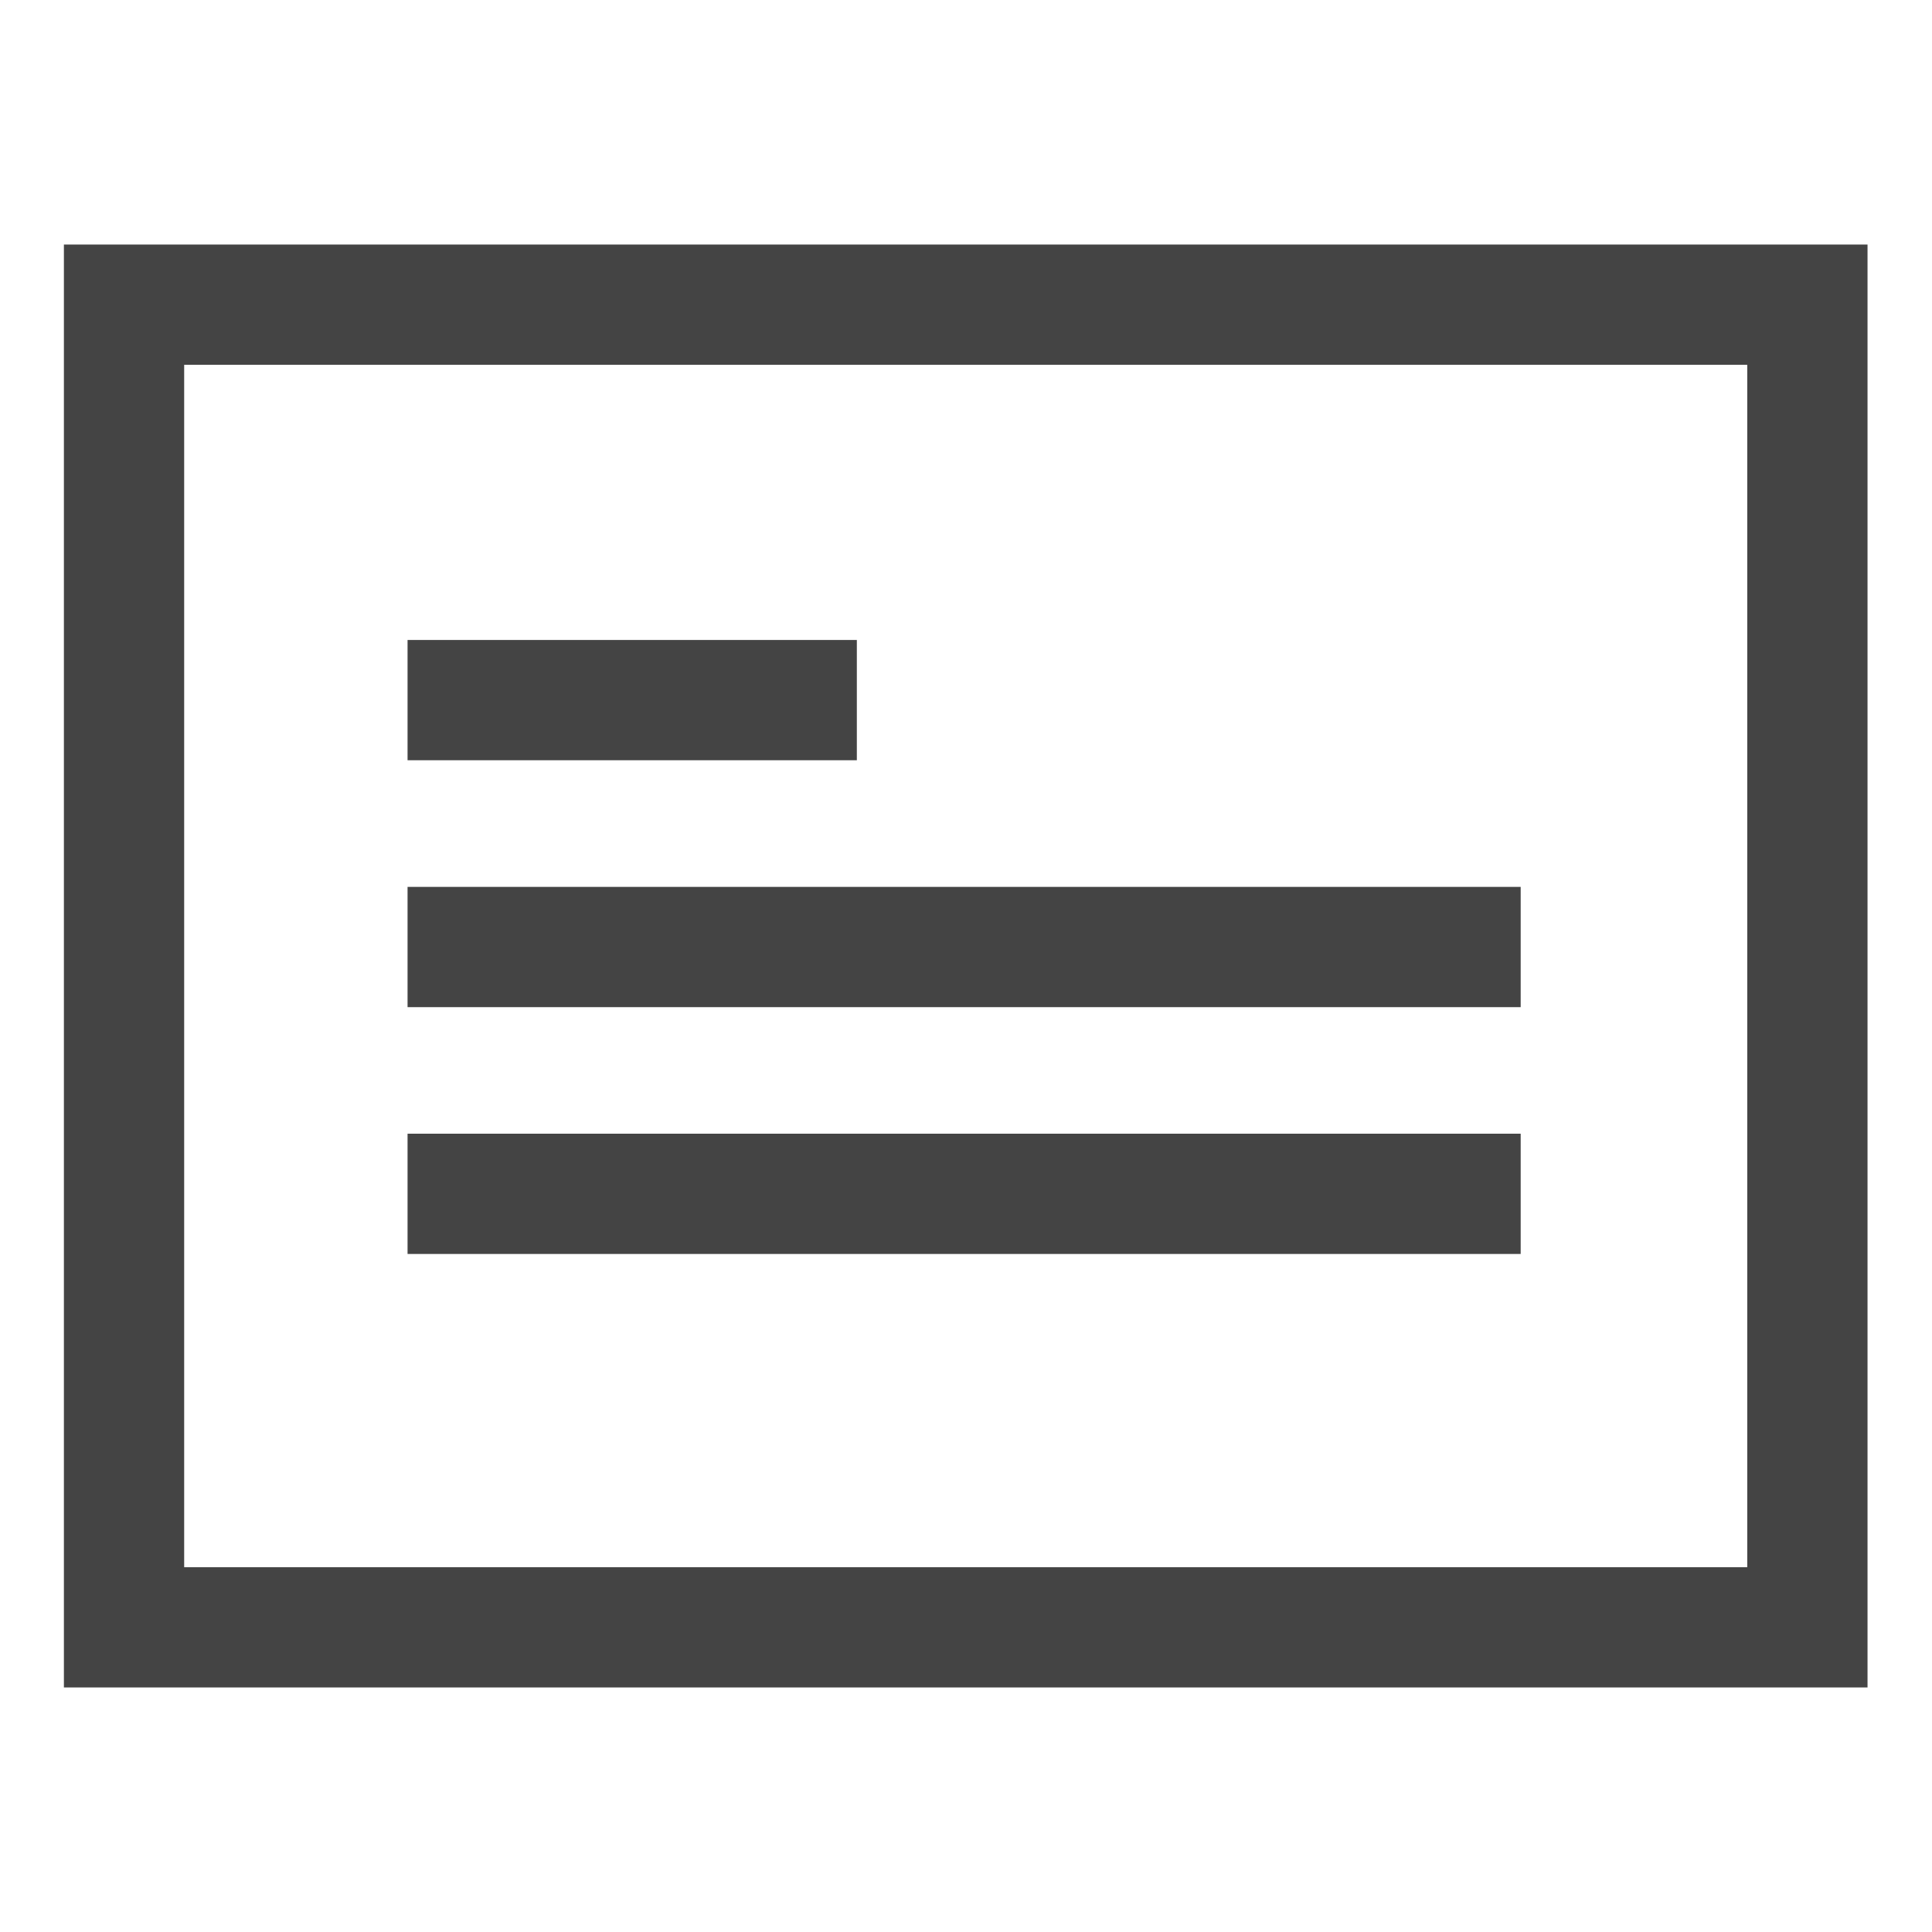
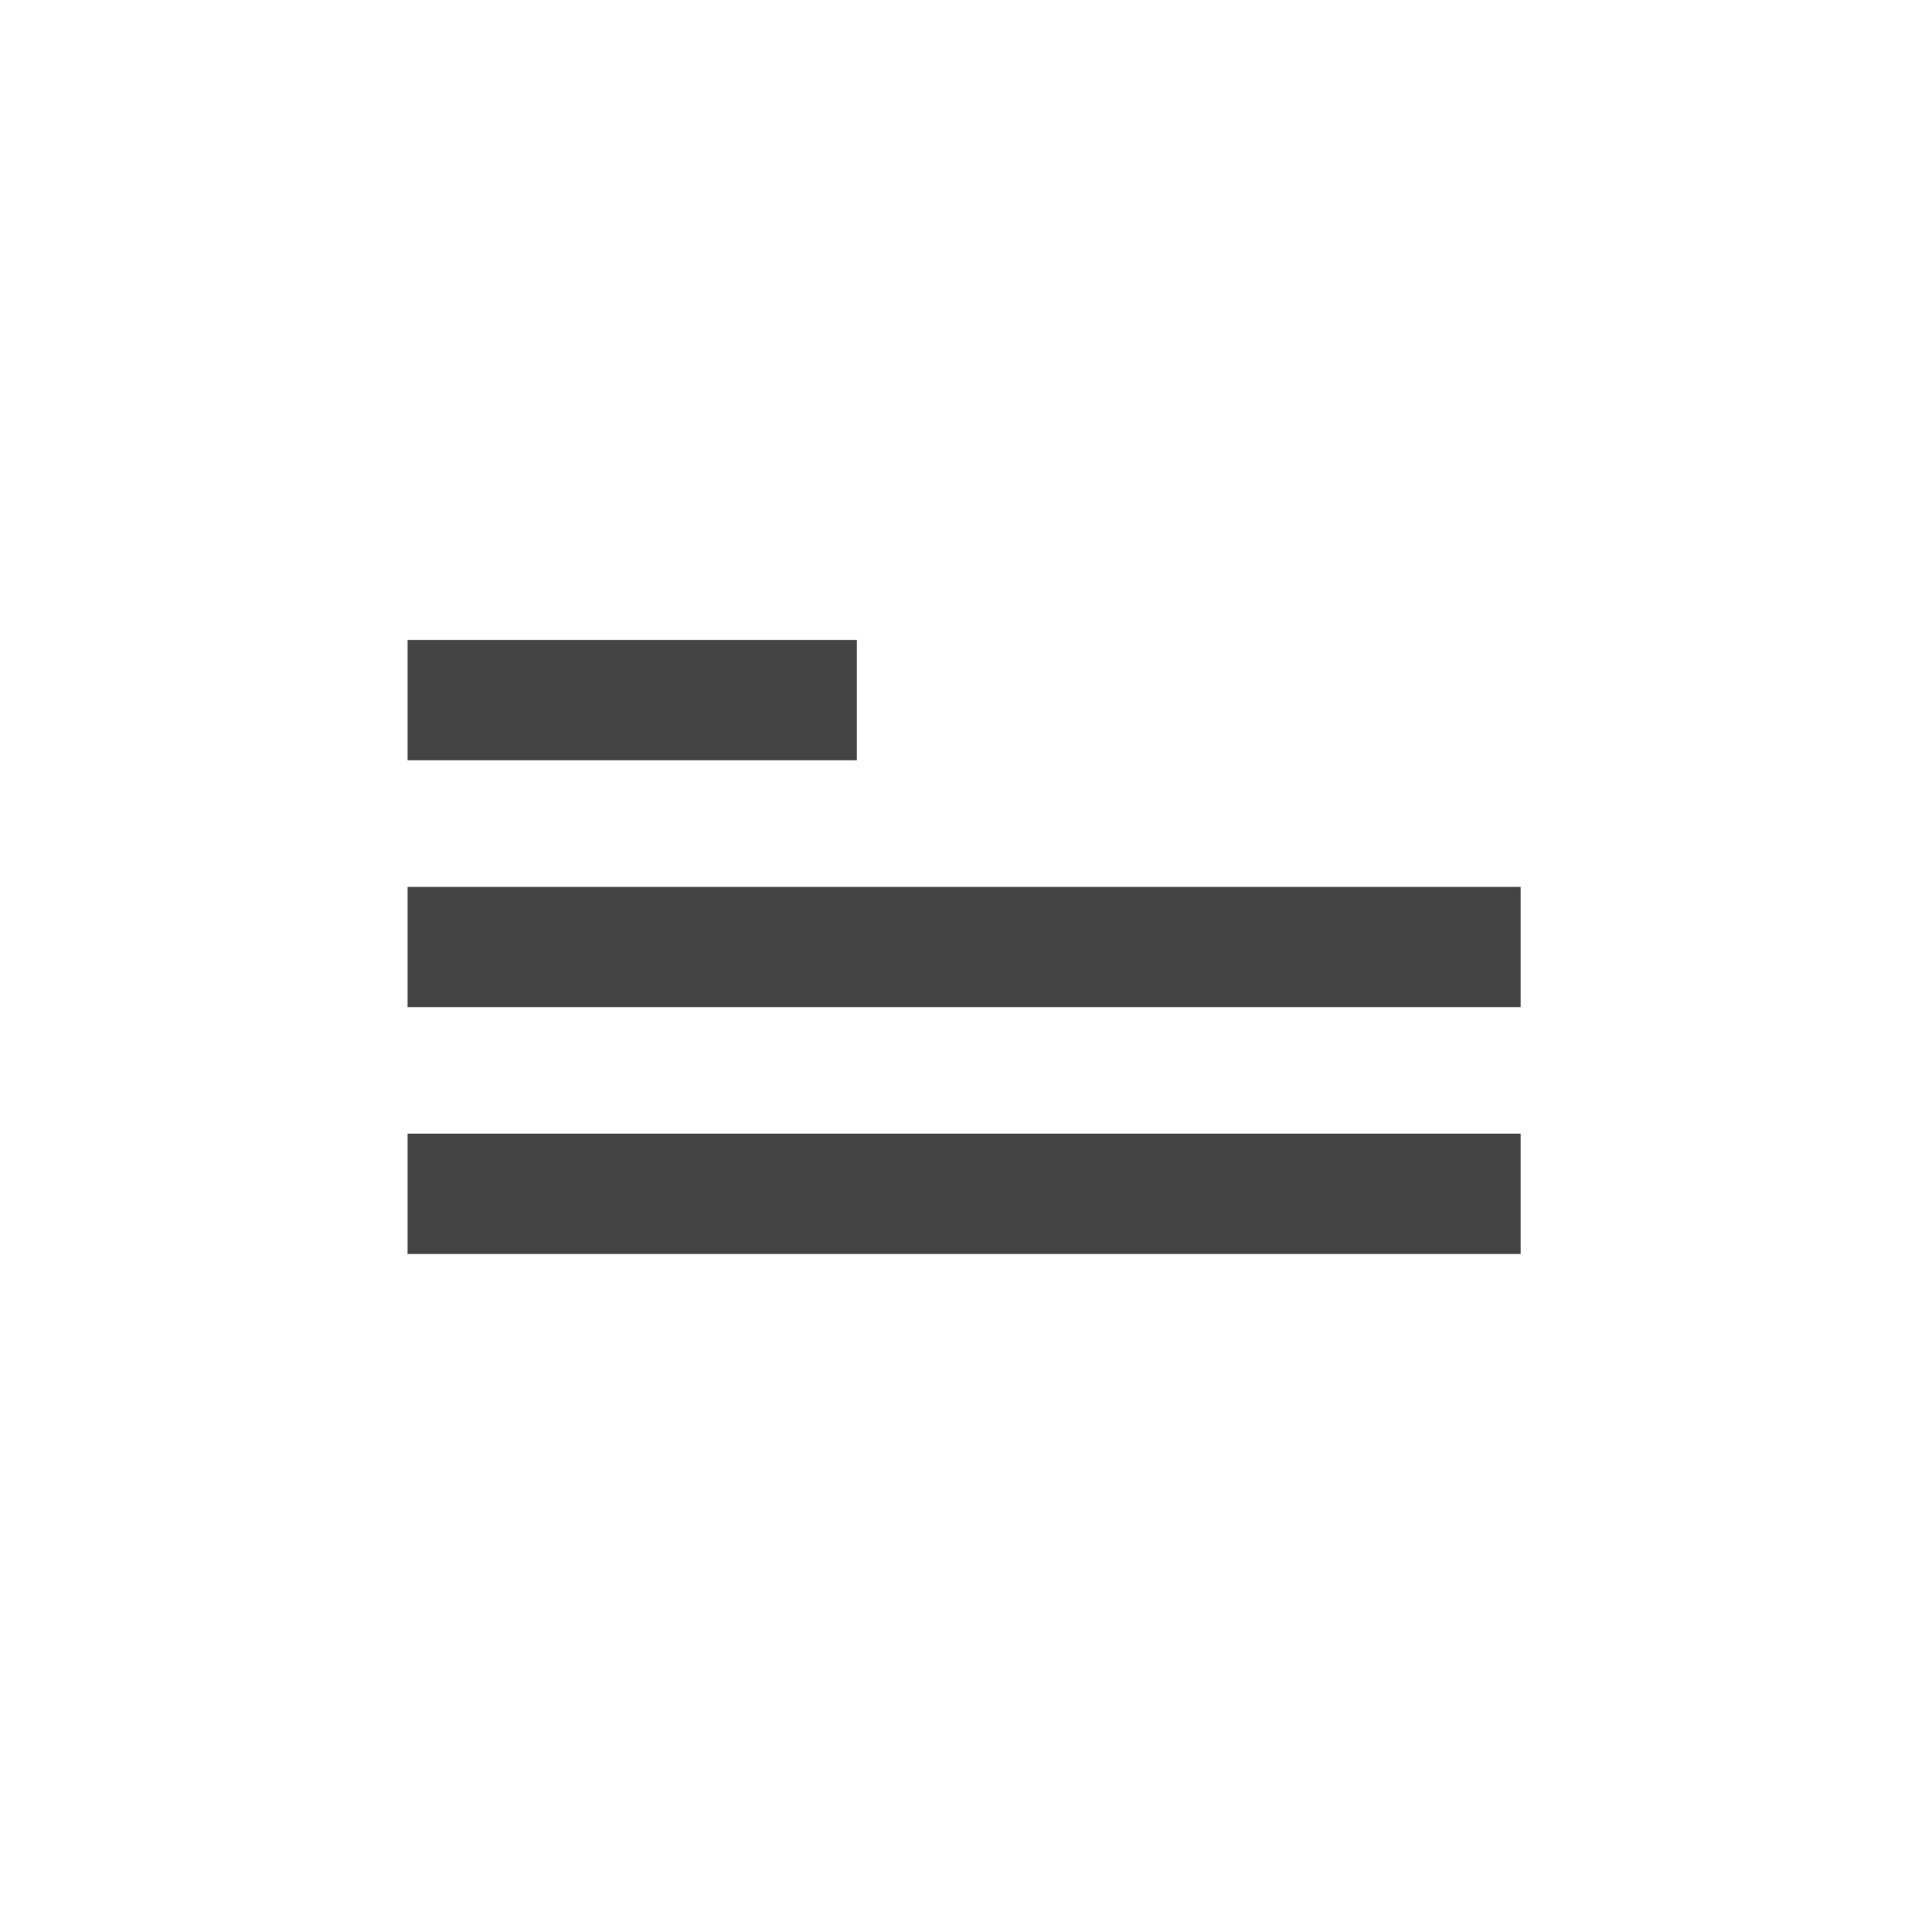
<svg xmlns="http://www.w3.org/2000/svg" width="20" height="20" viewBox="0 0 20 20" fill-rule="evenodd" clip-rule="evenodd">
  <path fill="#444" d="M4.219 11.736h11.523v1.245H4.219zM4.219 9.181h11.523v1.245H4.219zM4.219 6.625h4.651v1.245H4.219z" />
-   <path fill="none" stroke="#444" stroke-width="1.245" d="M1.284 3.154H18.71v13.692H1.284z" />
</svg>